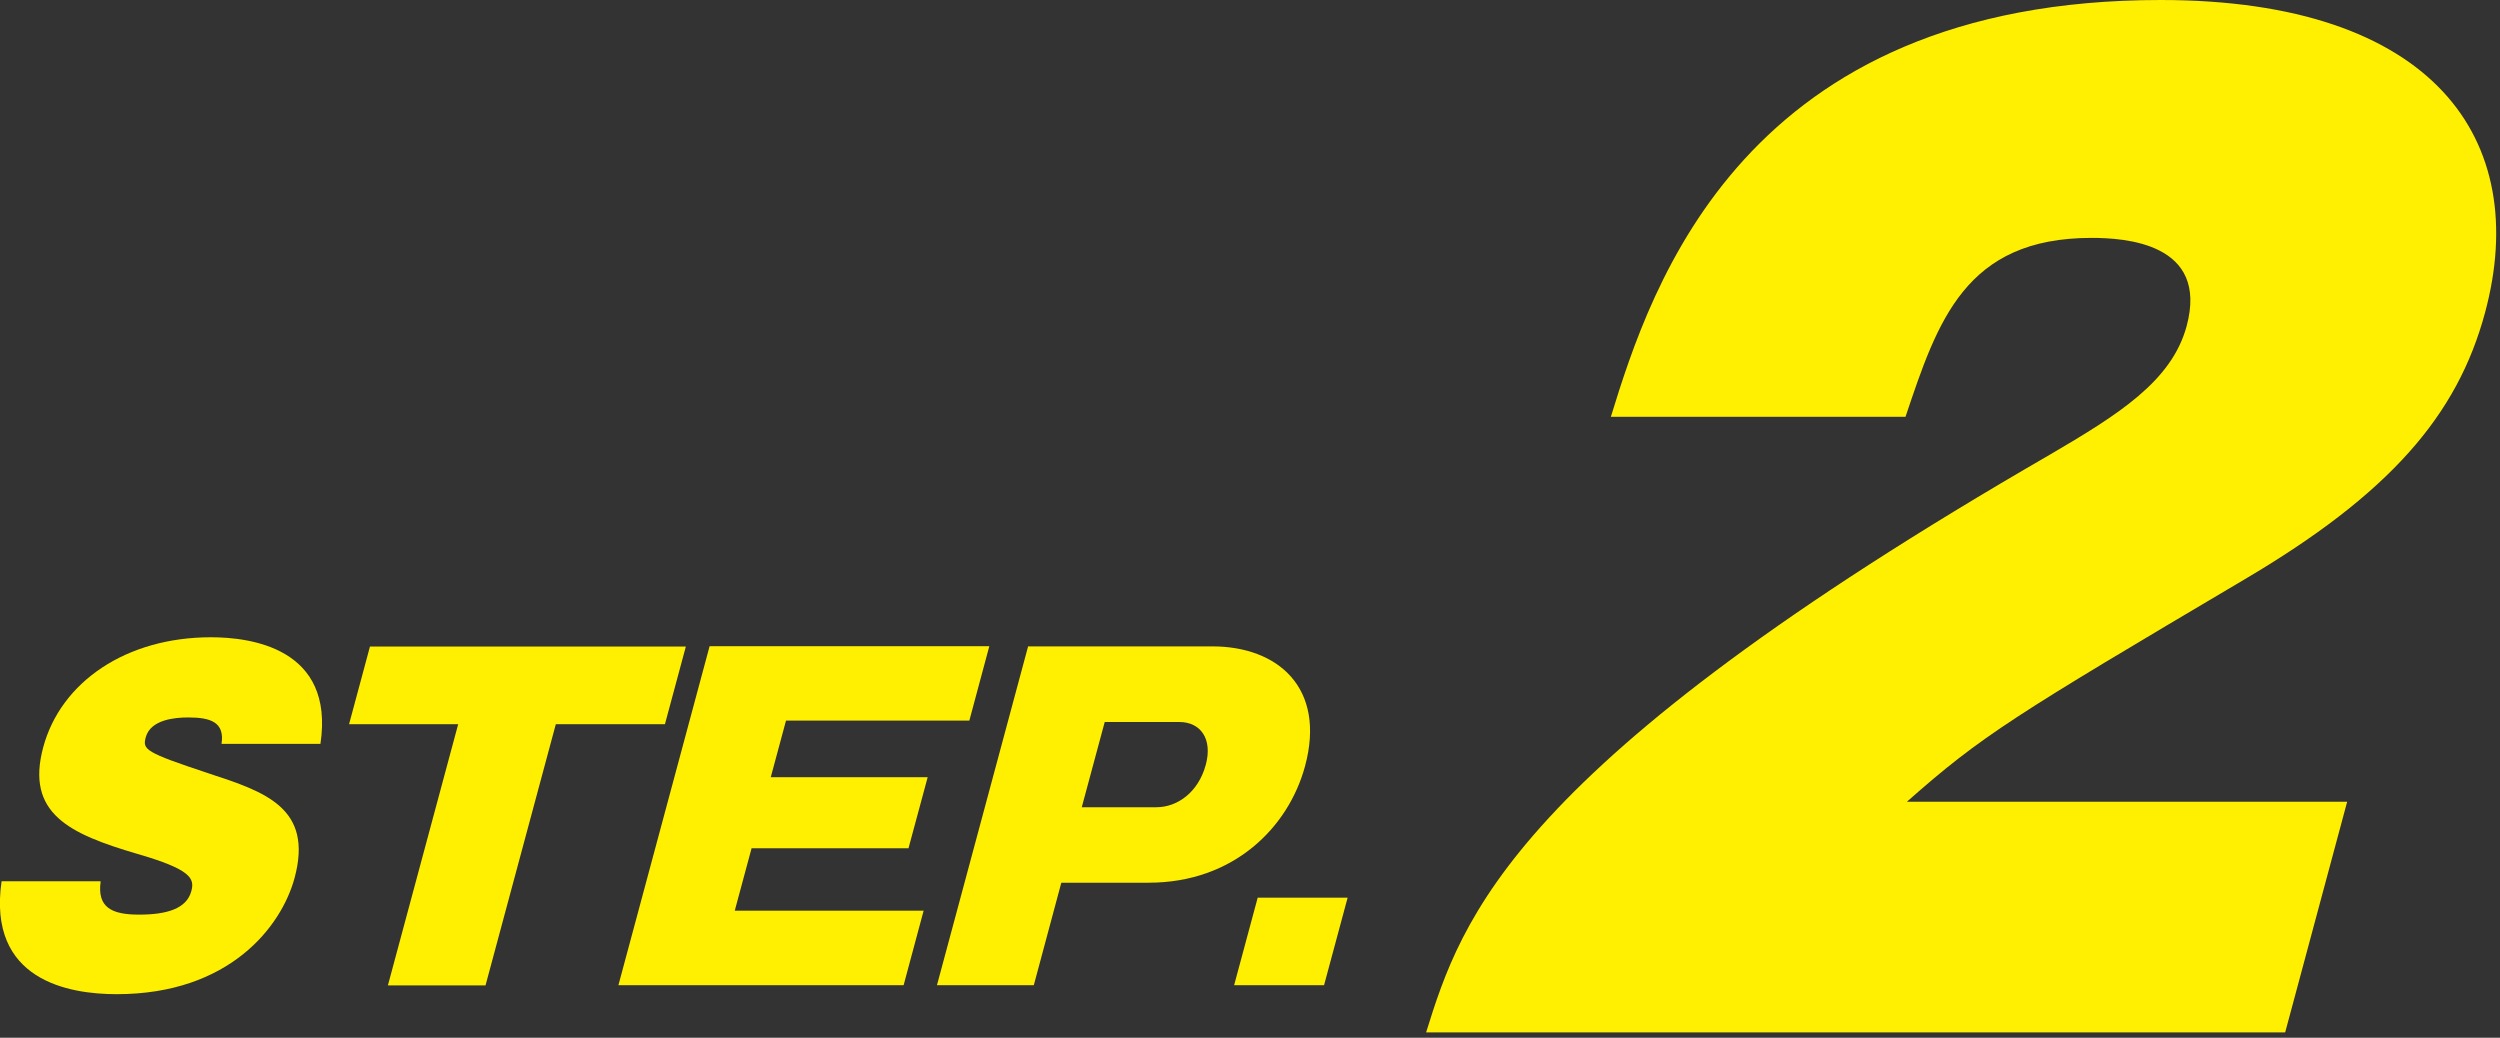
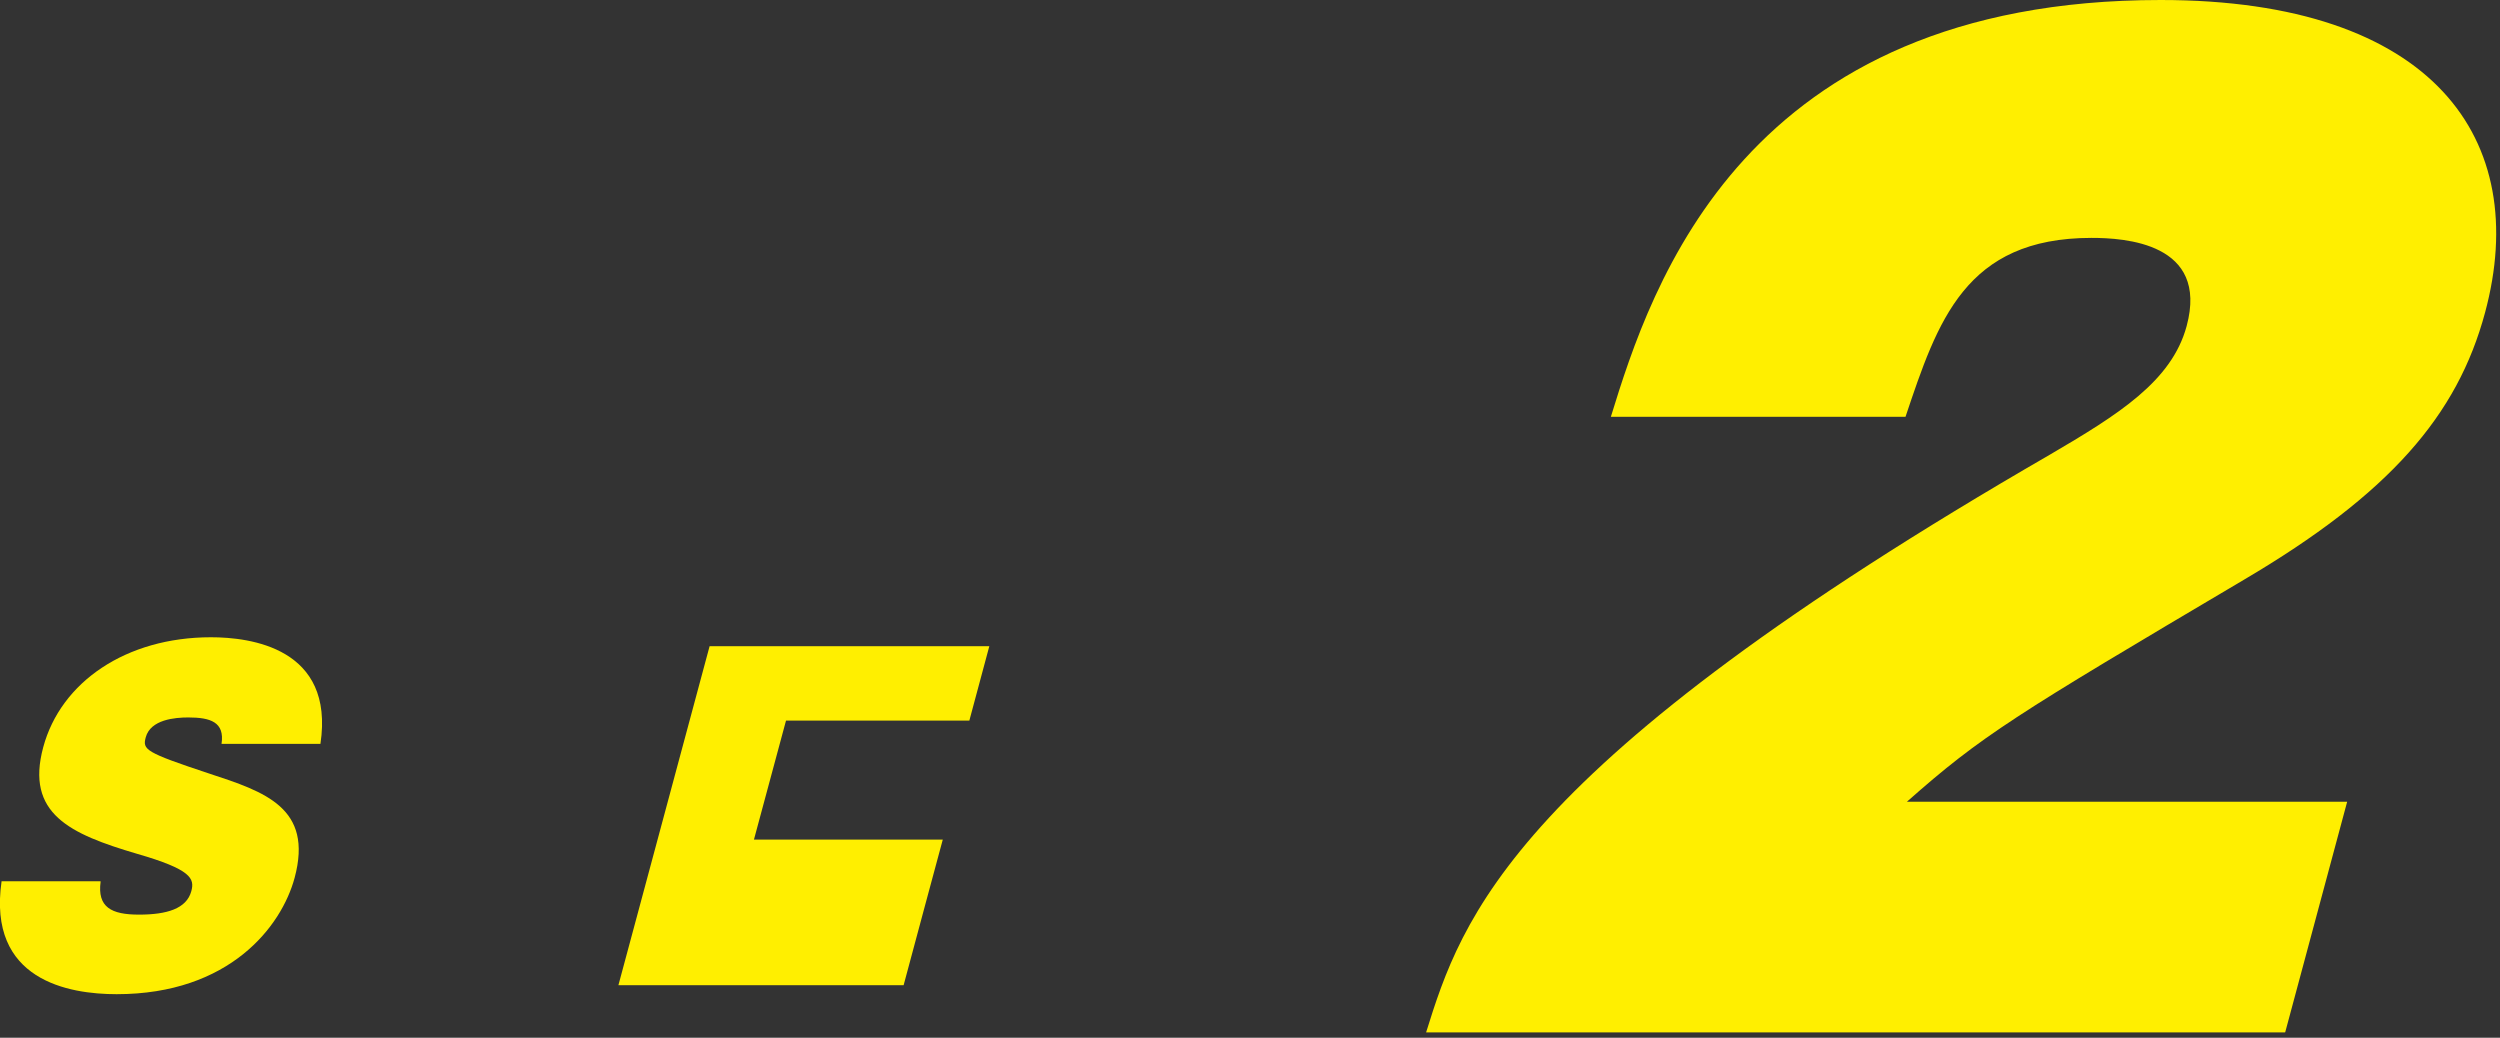
<svg xmlns="http://www.w3.org/2000/svg" id="a" viewBox="0 0 159 66">
  <rect x="0" y="0" width="159" height="66" fill="#333333" stroke="none" />
  <path d="M6.4,56.07c-.22,1.63.68,2.1,2.44,2.1s3.03-.37,3.33-1.5c.21-.79.01-1.37-3.46-2.37-4.27-1.26-7.1-2.55-5.96-6.78,1.12-4.15,5.27-6.99,10.67-6.99,2.47,0,7.88.66,6.96,6.78h-6.29c.21-1.39-.71-1.68-2.12-1.68-.84,0-2.39.13-2.7,1.26-.21.79-.06.95,4.04,2.31,3.54,1.16,6.62,2.18,5.43,6.62-.83,3.1-4.14,7.41-11.32,7.41-3.04,0-8.23-.87-7.32-7.18h6.29Z" fill="#ffef00" />
-   <path d="M30.88,62.67h-6.21l4.47-16.61h-6.94l1.33-4.94h20.09l-1.33,4.94h-6.94l-4.47,16.61Z" fill="#ffef00" />
-   <path d="M58.74,57.93l-1.27,4.73h-18.14l5.8-21.56h17.79l-1.27,4.73h-11.66l-.97,3.6h9.98l-1.22,4.52h-9.98l-1.07,3.97h12.01Z" fill="#ffef00" />
-   <path d="M65.4,41.11h11.71c4.15,0,7.24,2.63,5.89,7.62-1.05,3.89-4.54,7.41-9.94,7.41h-5.56l-1.75,6.52h-6.16l5.8-21.56ZM68.8,51.34h4.75c1.3,0,2.66-.92,3.14-2.71.44-1.63-.33-2.71-1.68-2.71h-4.75l-1.46,5.42Z" fill="#ffef00" />
-   <path d="M85.71,57.09l-1.5,5.57h-5.72l1.5-5.57h5.72Z" fill="#ffef00" />
+   <path d="M58.74,57.93l-1.27,4.73h-18.14l5.8-21.56h17.79l-1.27,4.73h-11.66l-.97,3.6h9.98h-9.98l-1.07,3.97h12.01Z" fill="#ffef00" />
  <path d="M145.32,65.66h-54.62c2.27-7.25,5.36-16.92,39.65-36.73,4.39-2.57,7.77-4.68,8.72-8.19,1.43-5.3-3.96-5.61-6.05-5.61-8.04,0-9.79,5.3-11.83,11.38h-18.74c2.57-8.34,8.42-26.51,34.97-26.51,17.38,0,23.59,8.89,20.63,19.88-1.76,6.55-6.08,11.54-15.35,17-14.64,8.66-16.66,9.9-21.42,14.11h28l-3.94,14.66Z" fill="#ffef00" />
</svg>